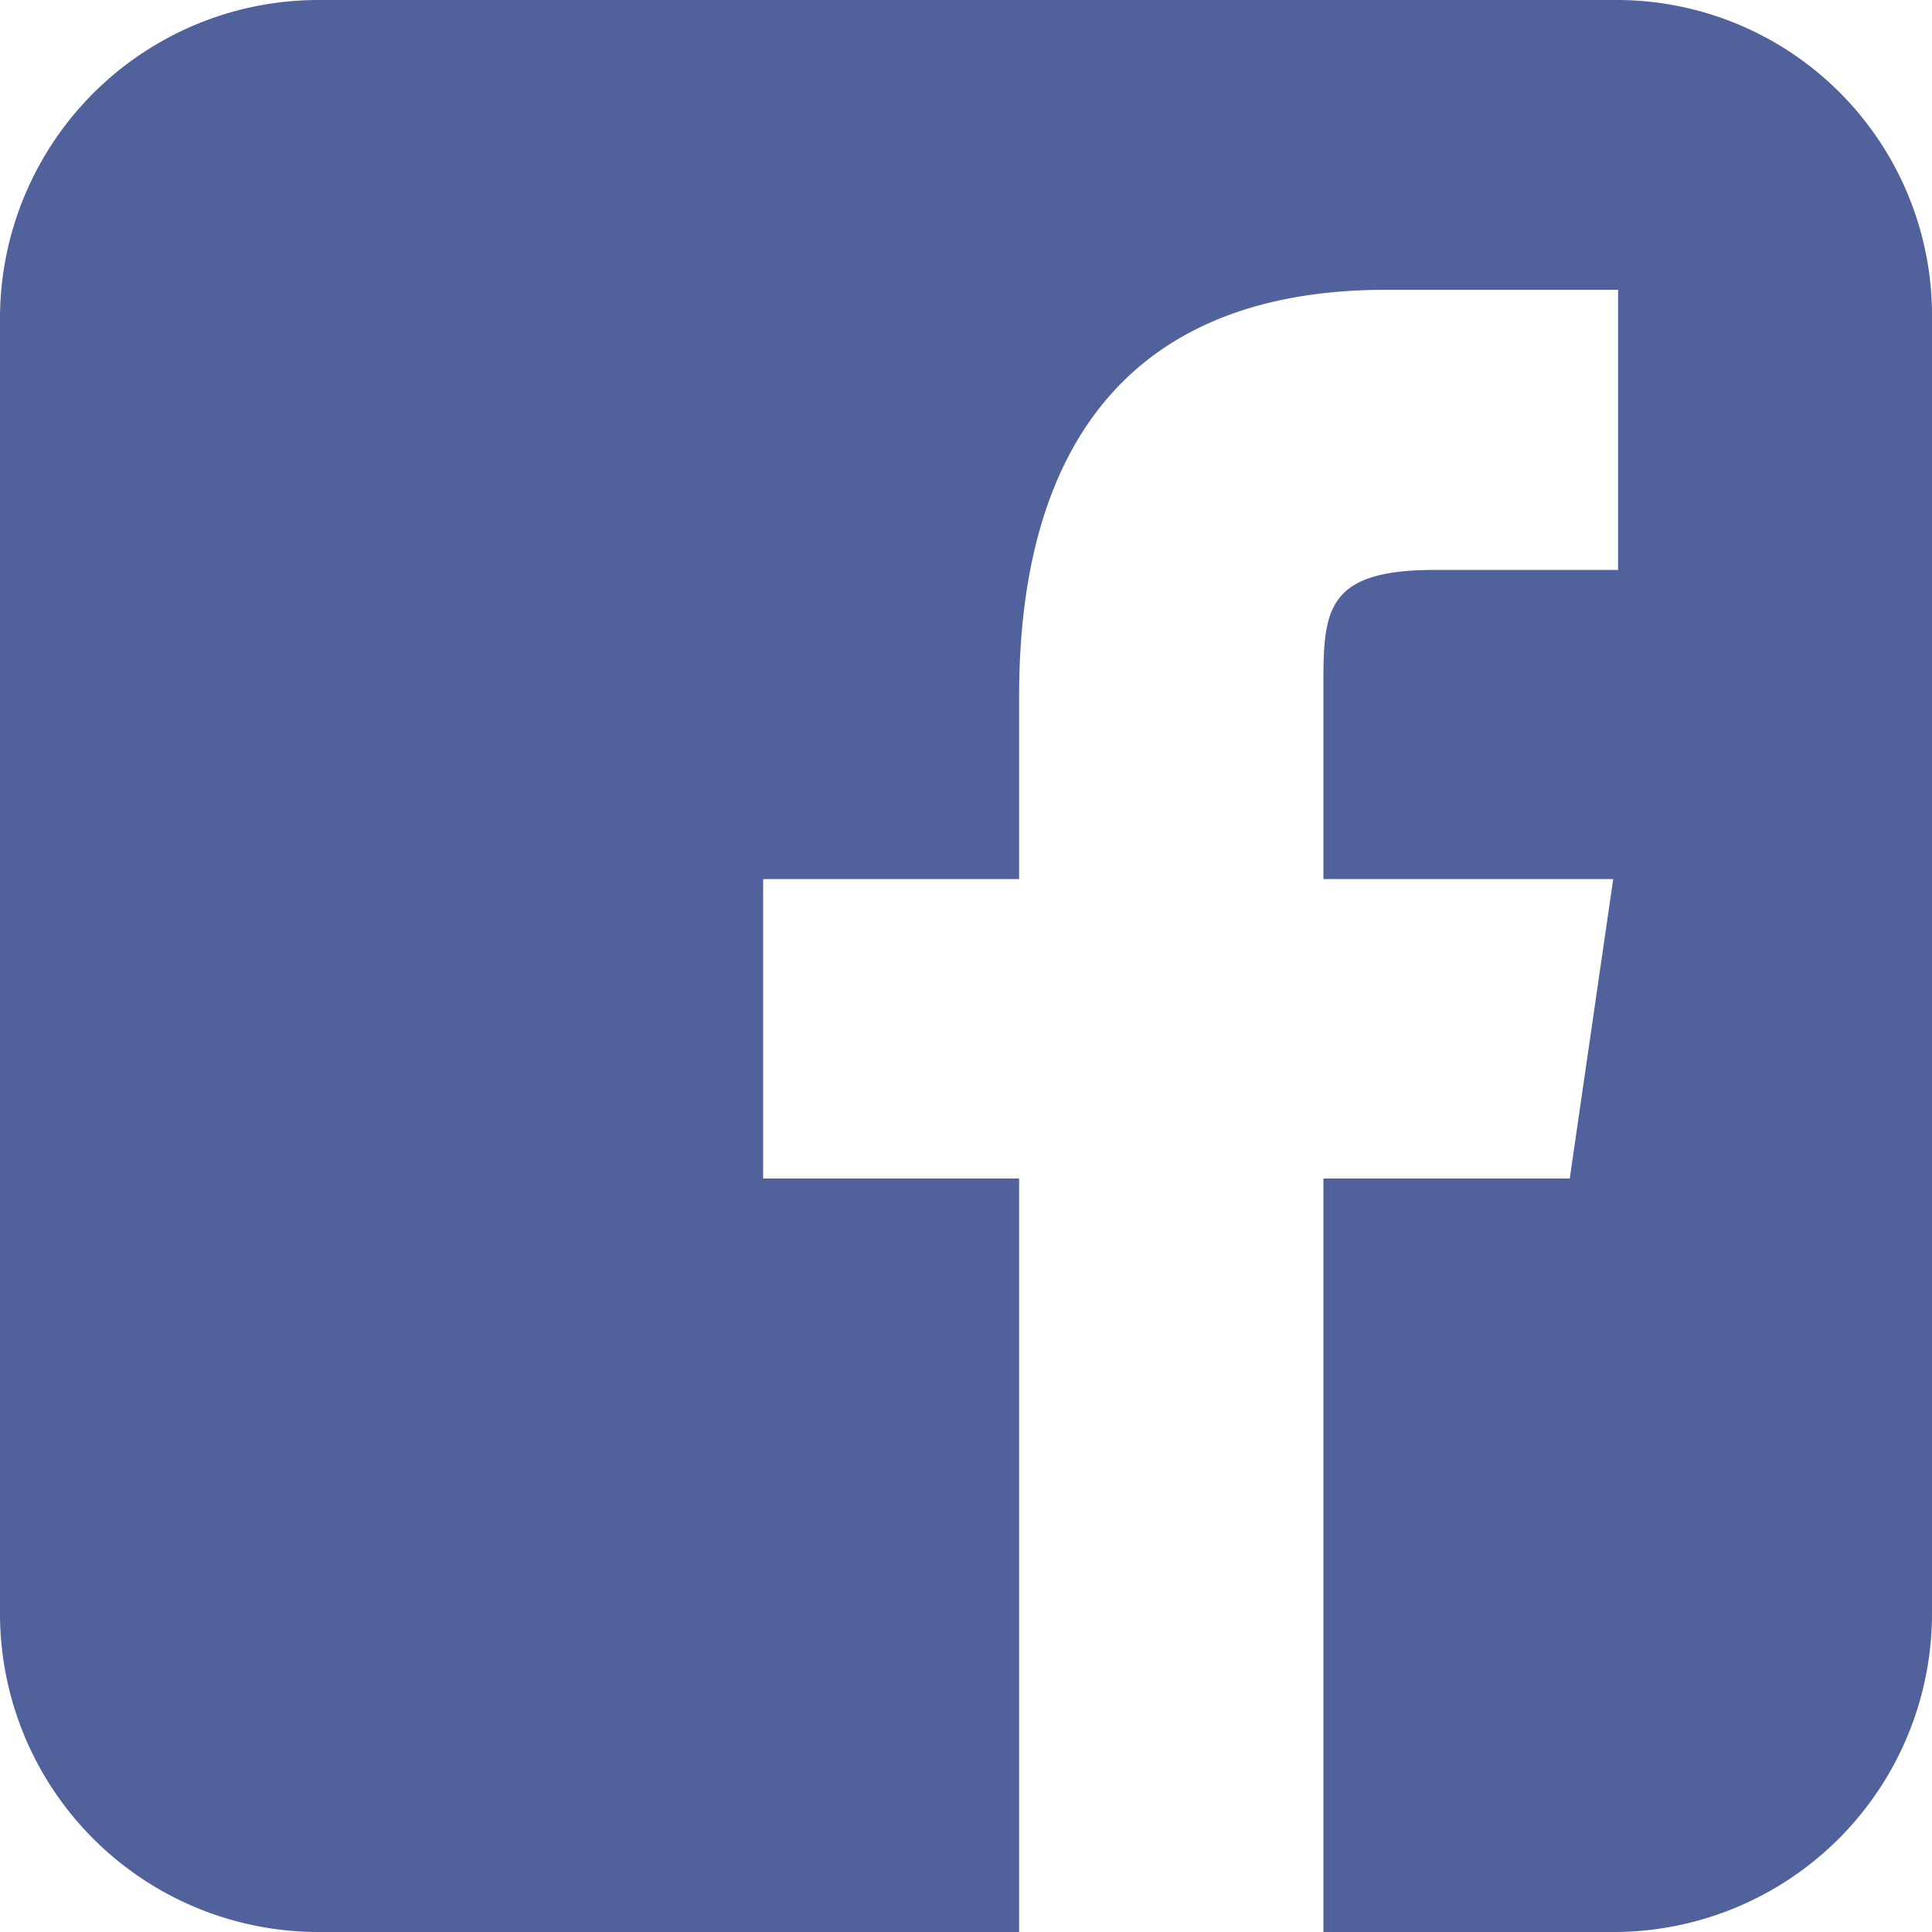
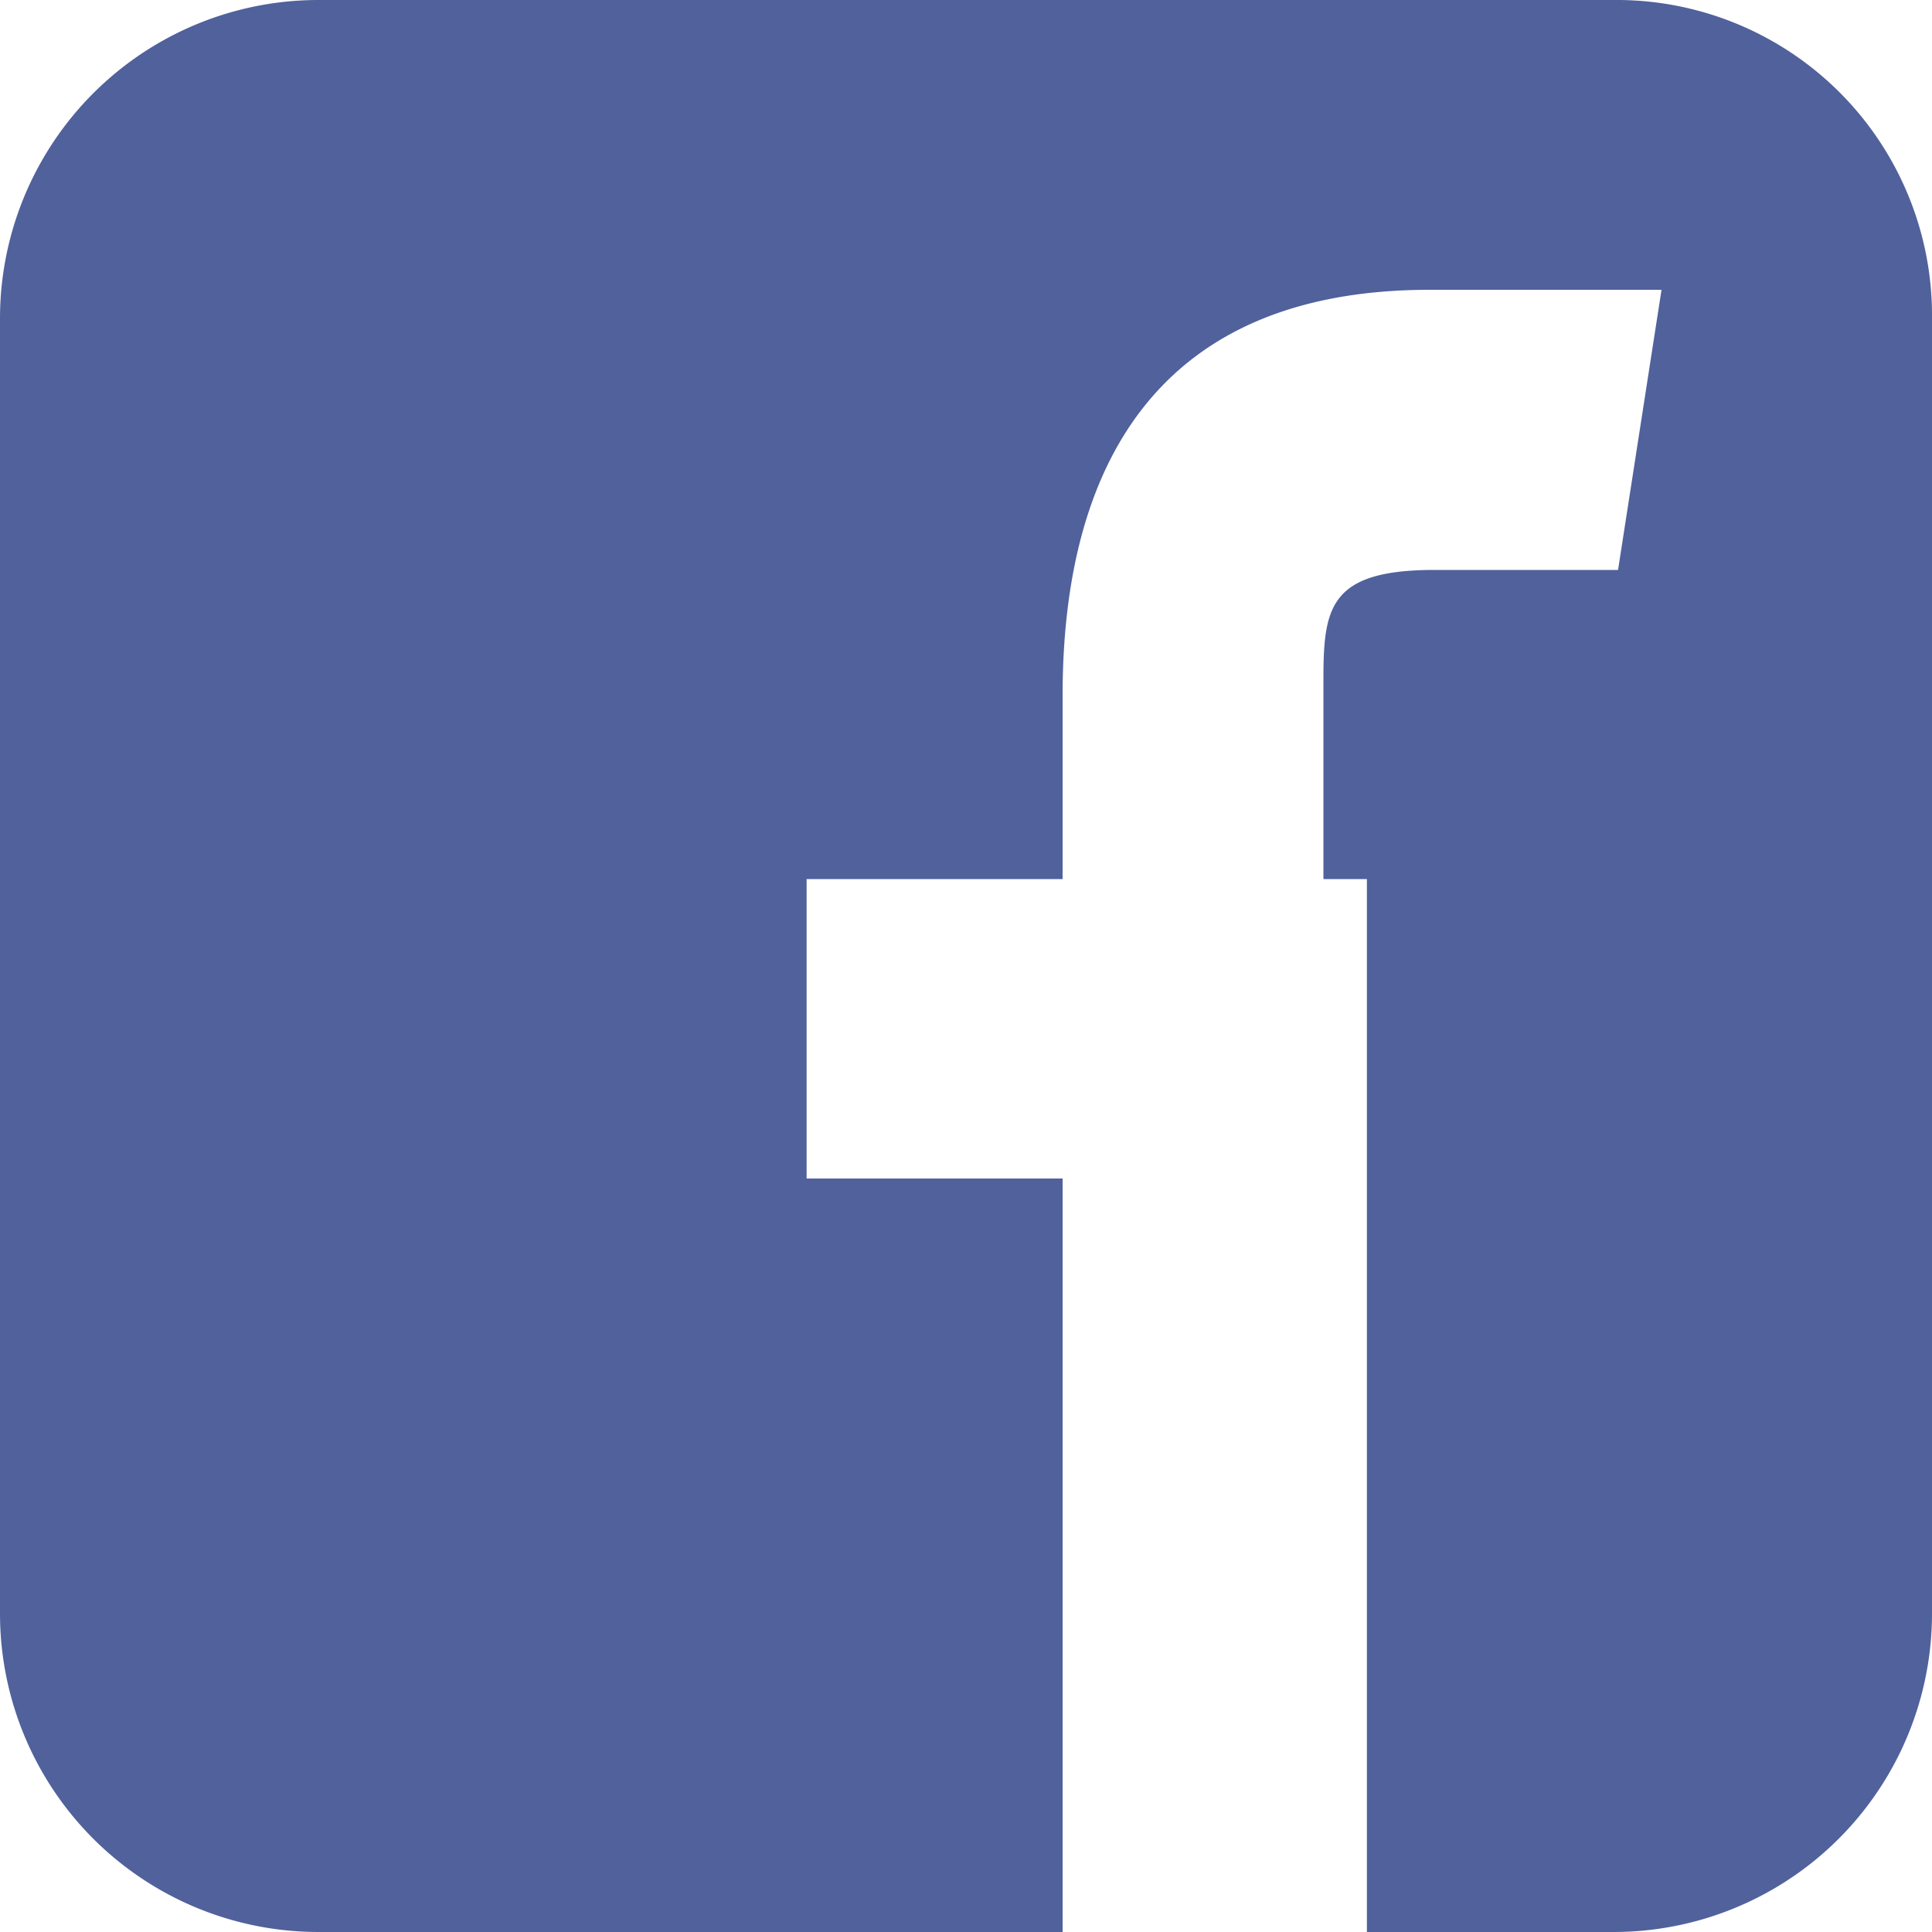
<svg xmlns="http://www.w3.org/2000/svg" width="24" height="24" viewBox="0 0 24 24">
-   <path id="facebook-icon" d="M251.04,0H234.96A3.956,3.956,0,0,0,231,3.96V20.04A3.956,3.956,0,0,0,234.96,24h16.08A3.956,3.956,0,0,0,255,20.04V3.96A3.919,3.919,0,0,0,251.04,0Zm.06,7.08h-2.28c-1.32,0-1.38.48-1.38,1.38v2.46h3.6l-.54,3.72h-3.06V24h-3.78V14.64h-3.18V10.92h3.18V8.64c0-2.88,1.2-5.04,4.56-5.04h2.88Z" transform="translate(-231)" fill="#50619c" />
+   <path id="facebook-icon" d="M251.04,0H234.96A3.956,3.956,0,0,0,231,3.96V20.04A3.956,3.956,0,0,0,234.96,24h16.08A3.956,3.956,0,0,0,255,20.04V3.96A3.919,3.919,0,0,0,251.04,0Zm.06,7.08h-2.28c-1.32,0-1.38.48-1.38,1.38v2.46h3.6h-3.06V24h-3.78V14.64h-3.18V10.92h3.18V8.64c0-2.88,1.2-5.04,4.56-5.04h2.88Z" transform="translate(-231)" fill="#50619c" />
</svg>